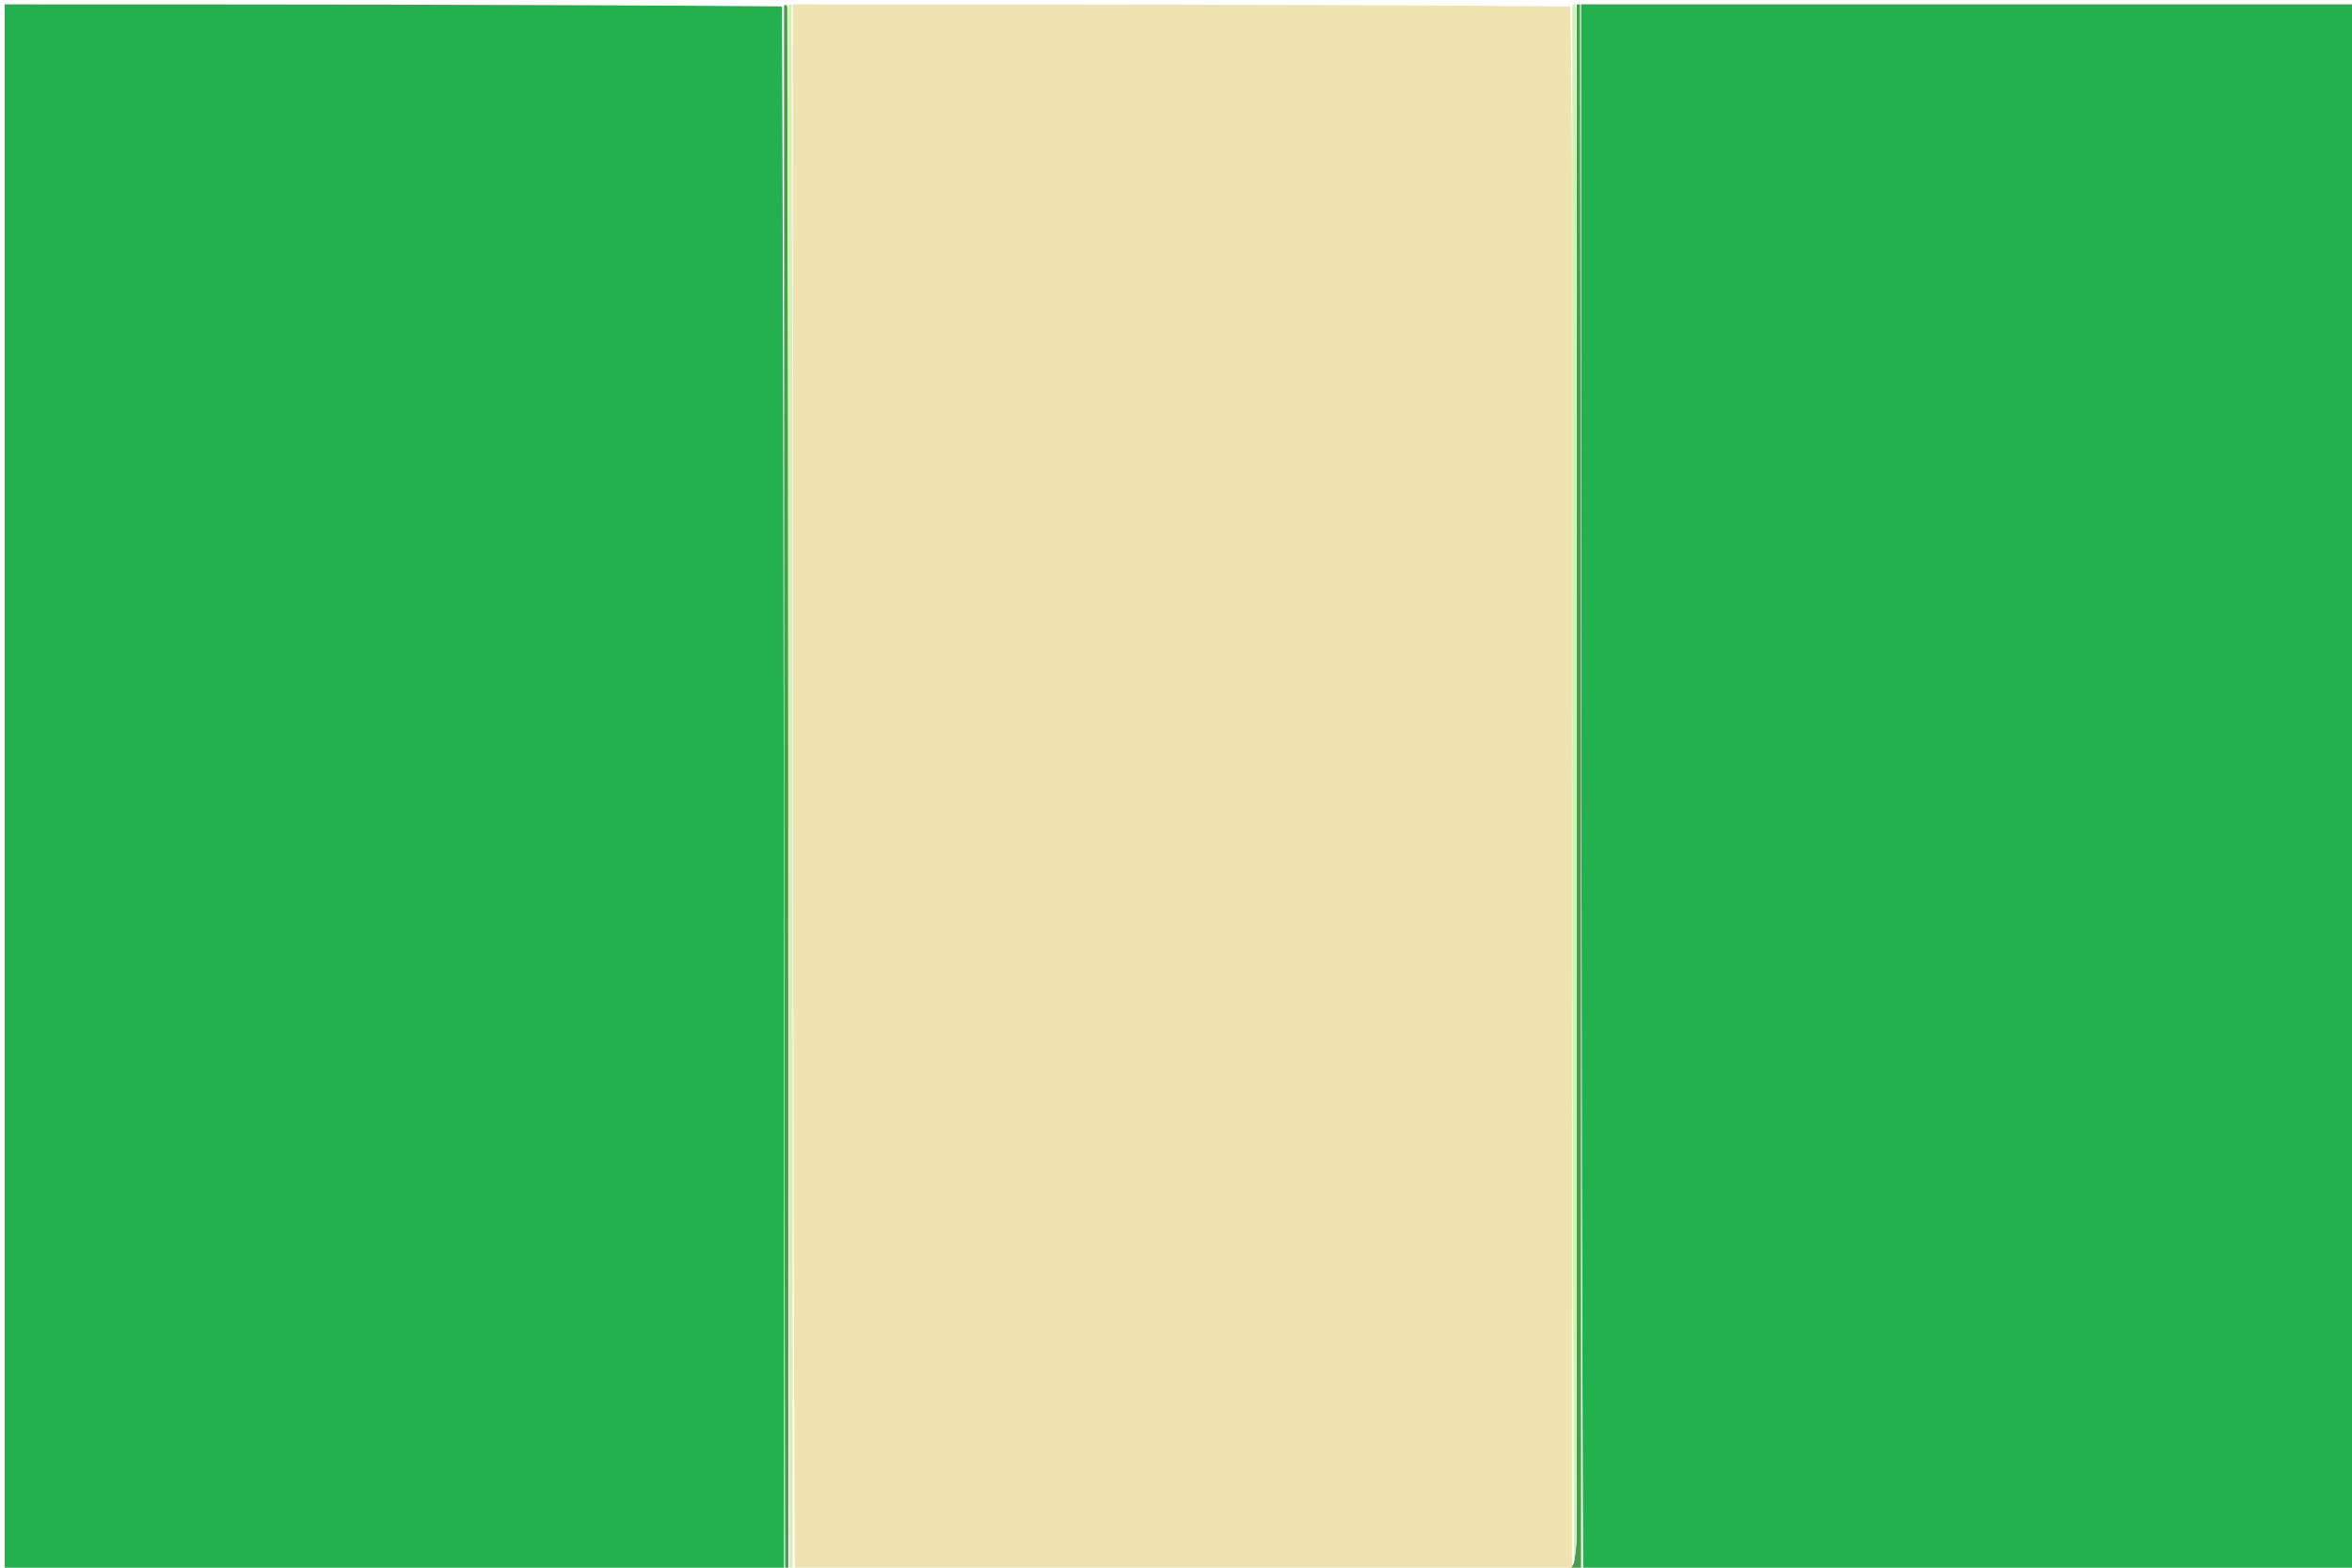
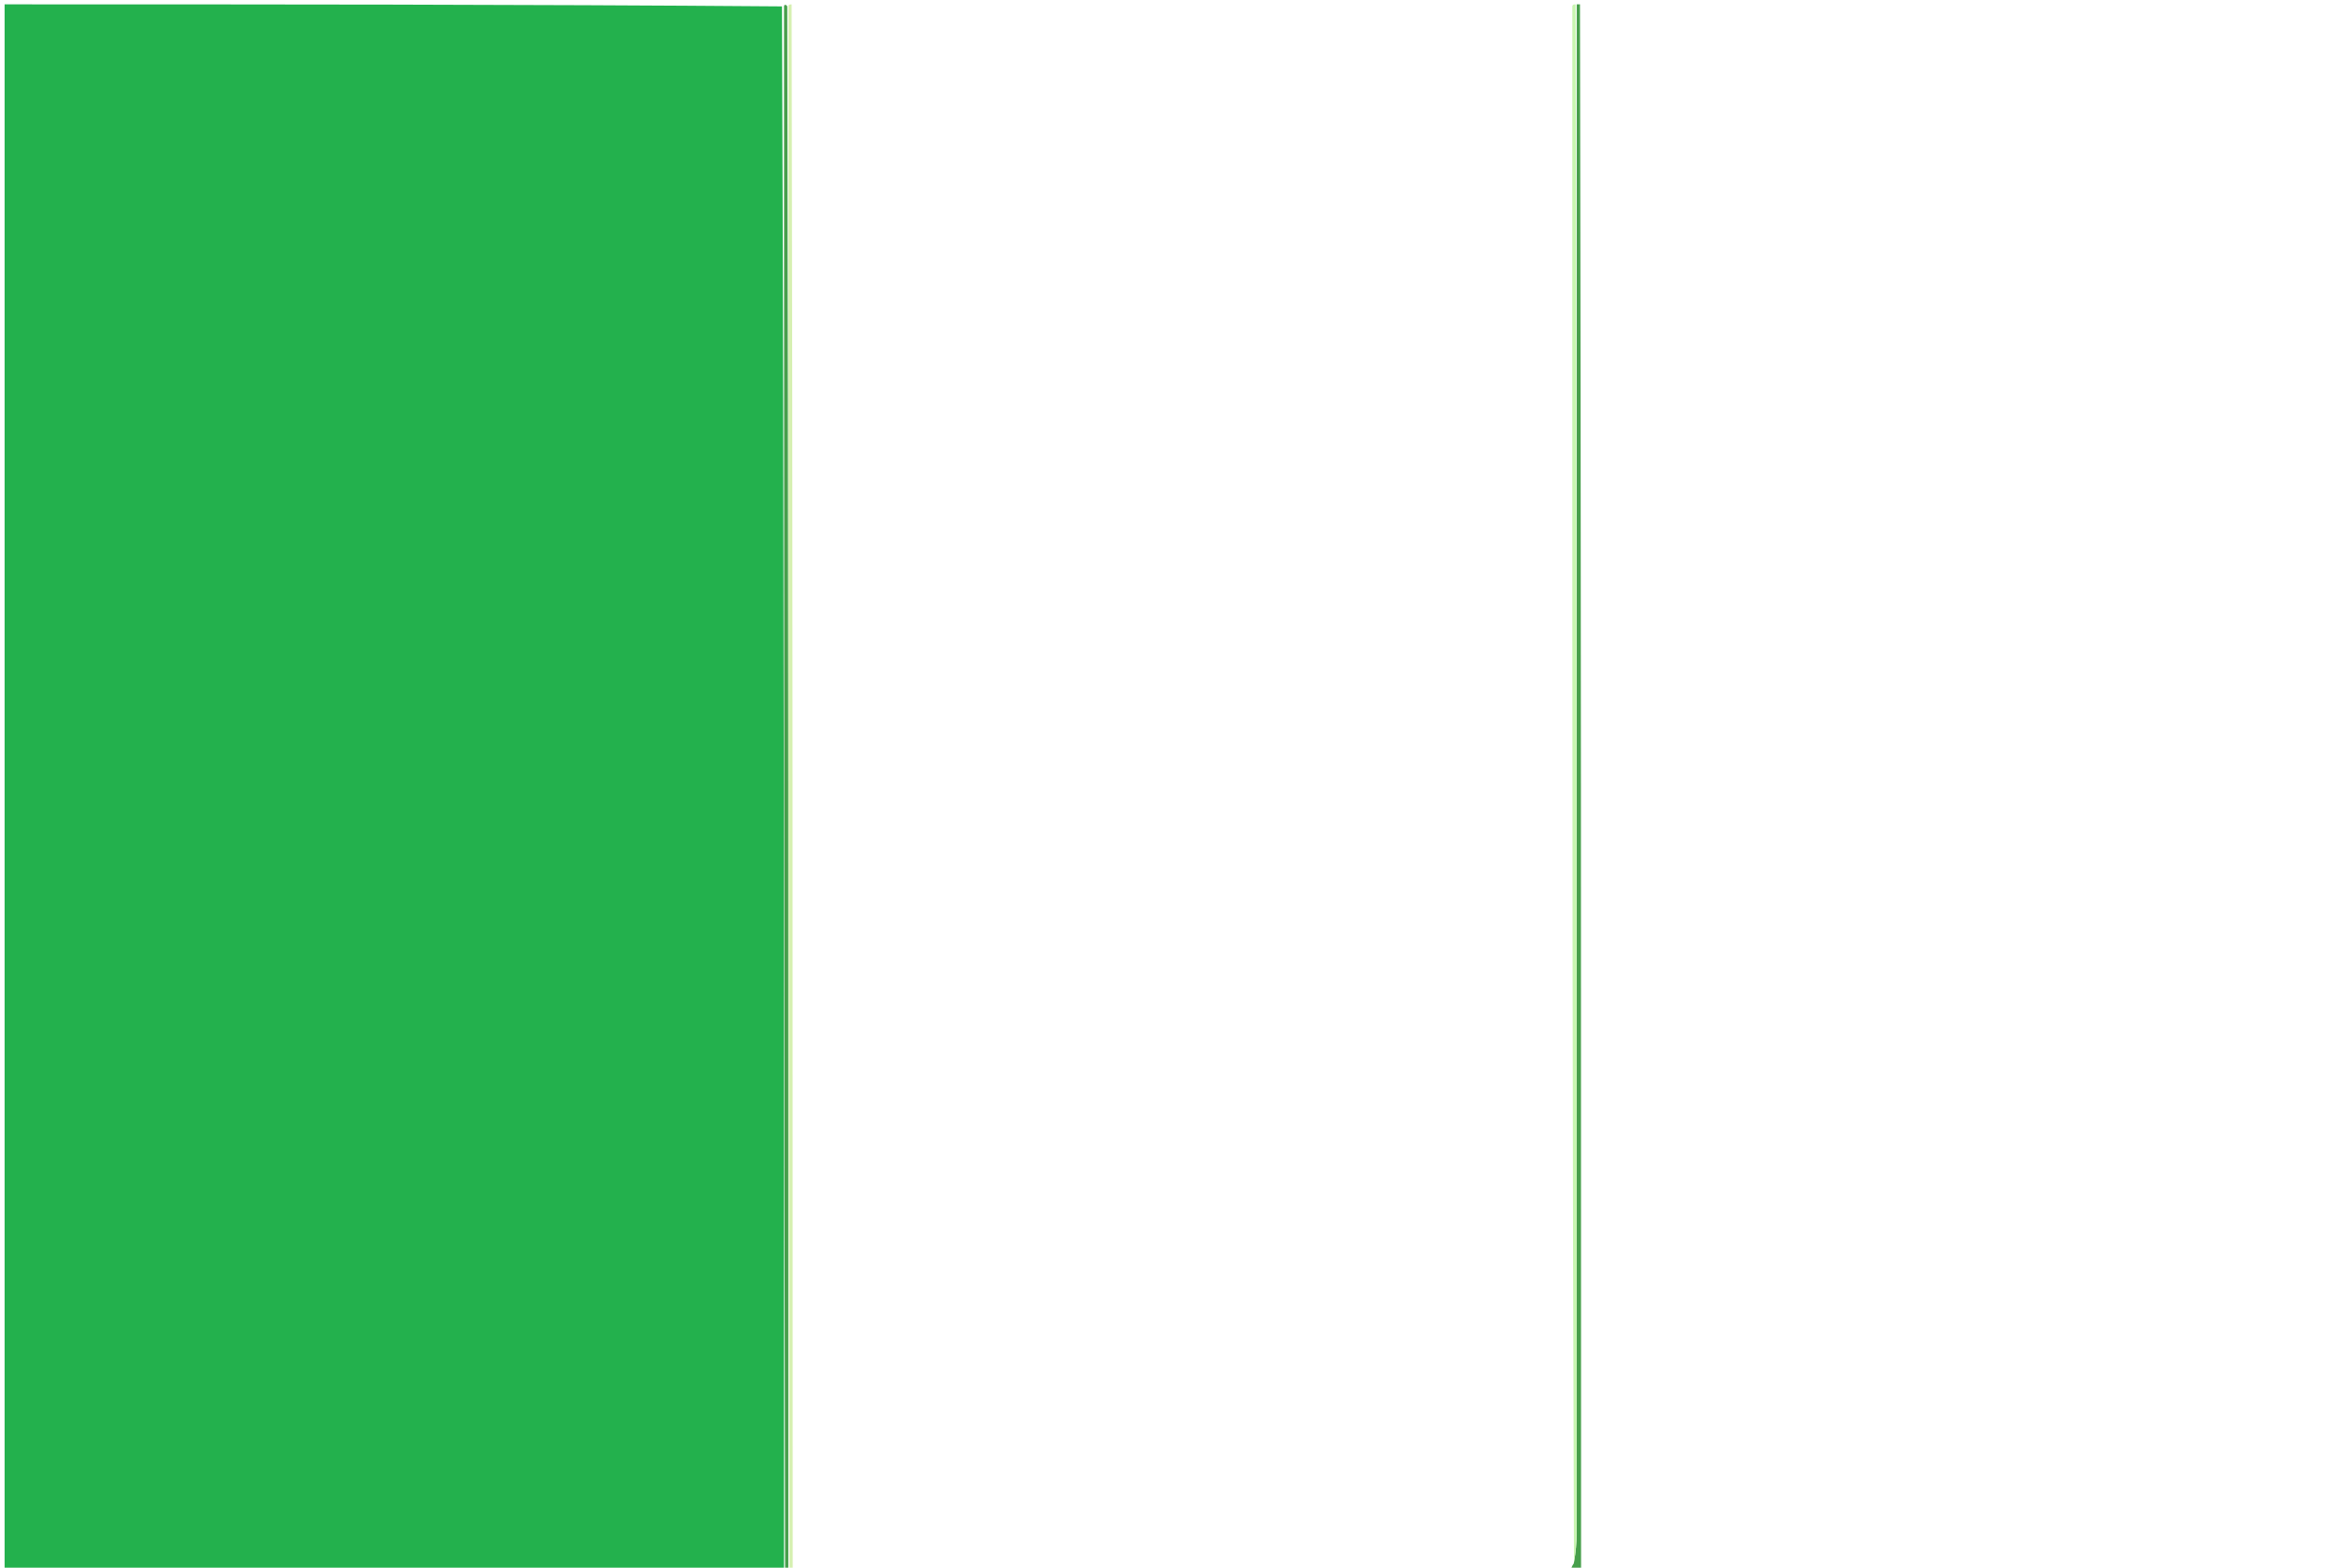
<svg xmlns="http://www.w3.org/2000/svg" version="1.1" id="Layer_1" x="0px" y="0px" width="100%" viewBox="0 0 540 360" enable-background="new 0 0 540 360" xml:space="preserve">
  <path fill="#23B14D" opacity="1" stroke="none" d=" M180,361   C120.37,361 60.739,361 1.055,361   C1.055,241.11 1.055,121.219 1.055,1   C60.354,1 119.708,1 179.537,1.469   C180.008,121.625 180.004,241.312 180,361  z" />
-   <path fill="#EFE3AF" opacity="1" stroke="none" d=" M182,1   C241.354,1 300.708,1 360.524,1.469   C360.983,26.912 360.975,51.886 360.979,76.86   C360.995,170.93 361.014,265 360.983,359.311   C360.935,359.552 360.8,360.025 360.632,360.157   C360.262,360.495 360.108,360.732 360,361   C300.979,361 241.958,361 182.468,360.534   C182,240.379 182,120.689 182,1  z" />
-   <path fill="#23B14D" opacity="1" stroke="none" d=" M363,1   C422.297,1 481.594,1 540.946,1   C540.946,120.89 540.946,240.781 540.946,361   C481.98,361 422.958,361 363.47,360.531   C363.002,240.375 363.001,120.688 363,1  z" />
  <path fill="#479F4B" opacity="1" stroke="none" d=" M362.75,1   C363.001,120.688 363.002,240.375 363.002,360.531   C362.556,361 362.111,361 361.303,360.752   C360.939,360.504 360.8,360.025 360.8,360.025   C360.8,360.025 360.935,359.552 361.32,359.043   C361.803,356.379 361.985,354.225 361.985,352.071   C362,235.047 361.999,118.024 362,1   C362,1 362.5,1 362.75,1  z" />
-   <path fill="#479F4B" opacity="1" stroke="none" d=" M180.25,361   C180.004,241.312 180.008,121.625 180.006,1.469   C180,1 180.5,1 180.755,1.466   C181.007,121.621 181.004,241.311 181,361   C181,361 180.5,361 180.25,361  z" />
+   <path fill="#479F4B" opacity="1" stroke="none" d=" M180.25,361   C180.004,241.312 180.008,121.625 180.006,1.469   C180,1 180.5,1 180.755,1.466   C181.007,121.621 181.004,241.311 181,361   C181,361 180.5,361 180.25,361  " />
  <path fill="#D6F0B1" opacity="1" stroke="none" d=" M181.25,361   C181.004,241.311 181.007,121.621 181.005,1.466   C181,1 181.5,1 181.75,1   C182,120.689 182,240.379 182,360.534   C182,361 181.5,361 181.25,361  z" />
  <path fill="#C9F6B1" opacity="1" stroke="none" d=" M361.75,1   C361.999,118.024 362,235.047 361.985,352.071   C361.985,354.225 361.803,356.379 361.369,358.801   C361.014,265 360.995,170.93 360.979,76.86   C360.975,51.886 360.983,26.912 360.993,1.469   C361,1 361.5,1 361.75,1  z" />
-   <path fill="#D6F0B1" opacity="1" stroke="none" d=" M360.632,360.157   C360.8,360.025 360.939,360.504 360.969,360.752   C361,361 360.5,361 360.25,361   C360.108,360.732 360.262,360.495 360.632,360.157  z" />
</svg>